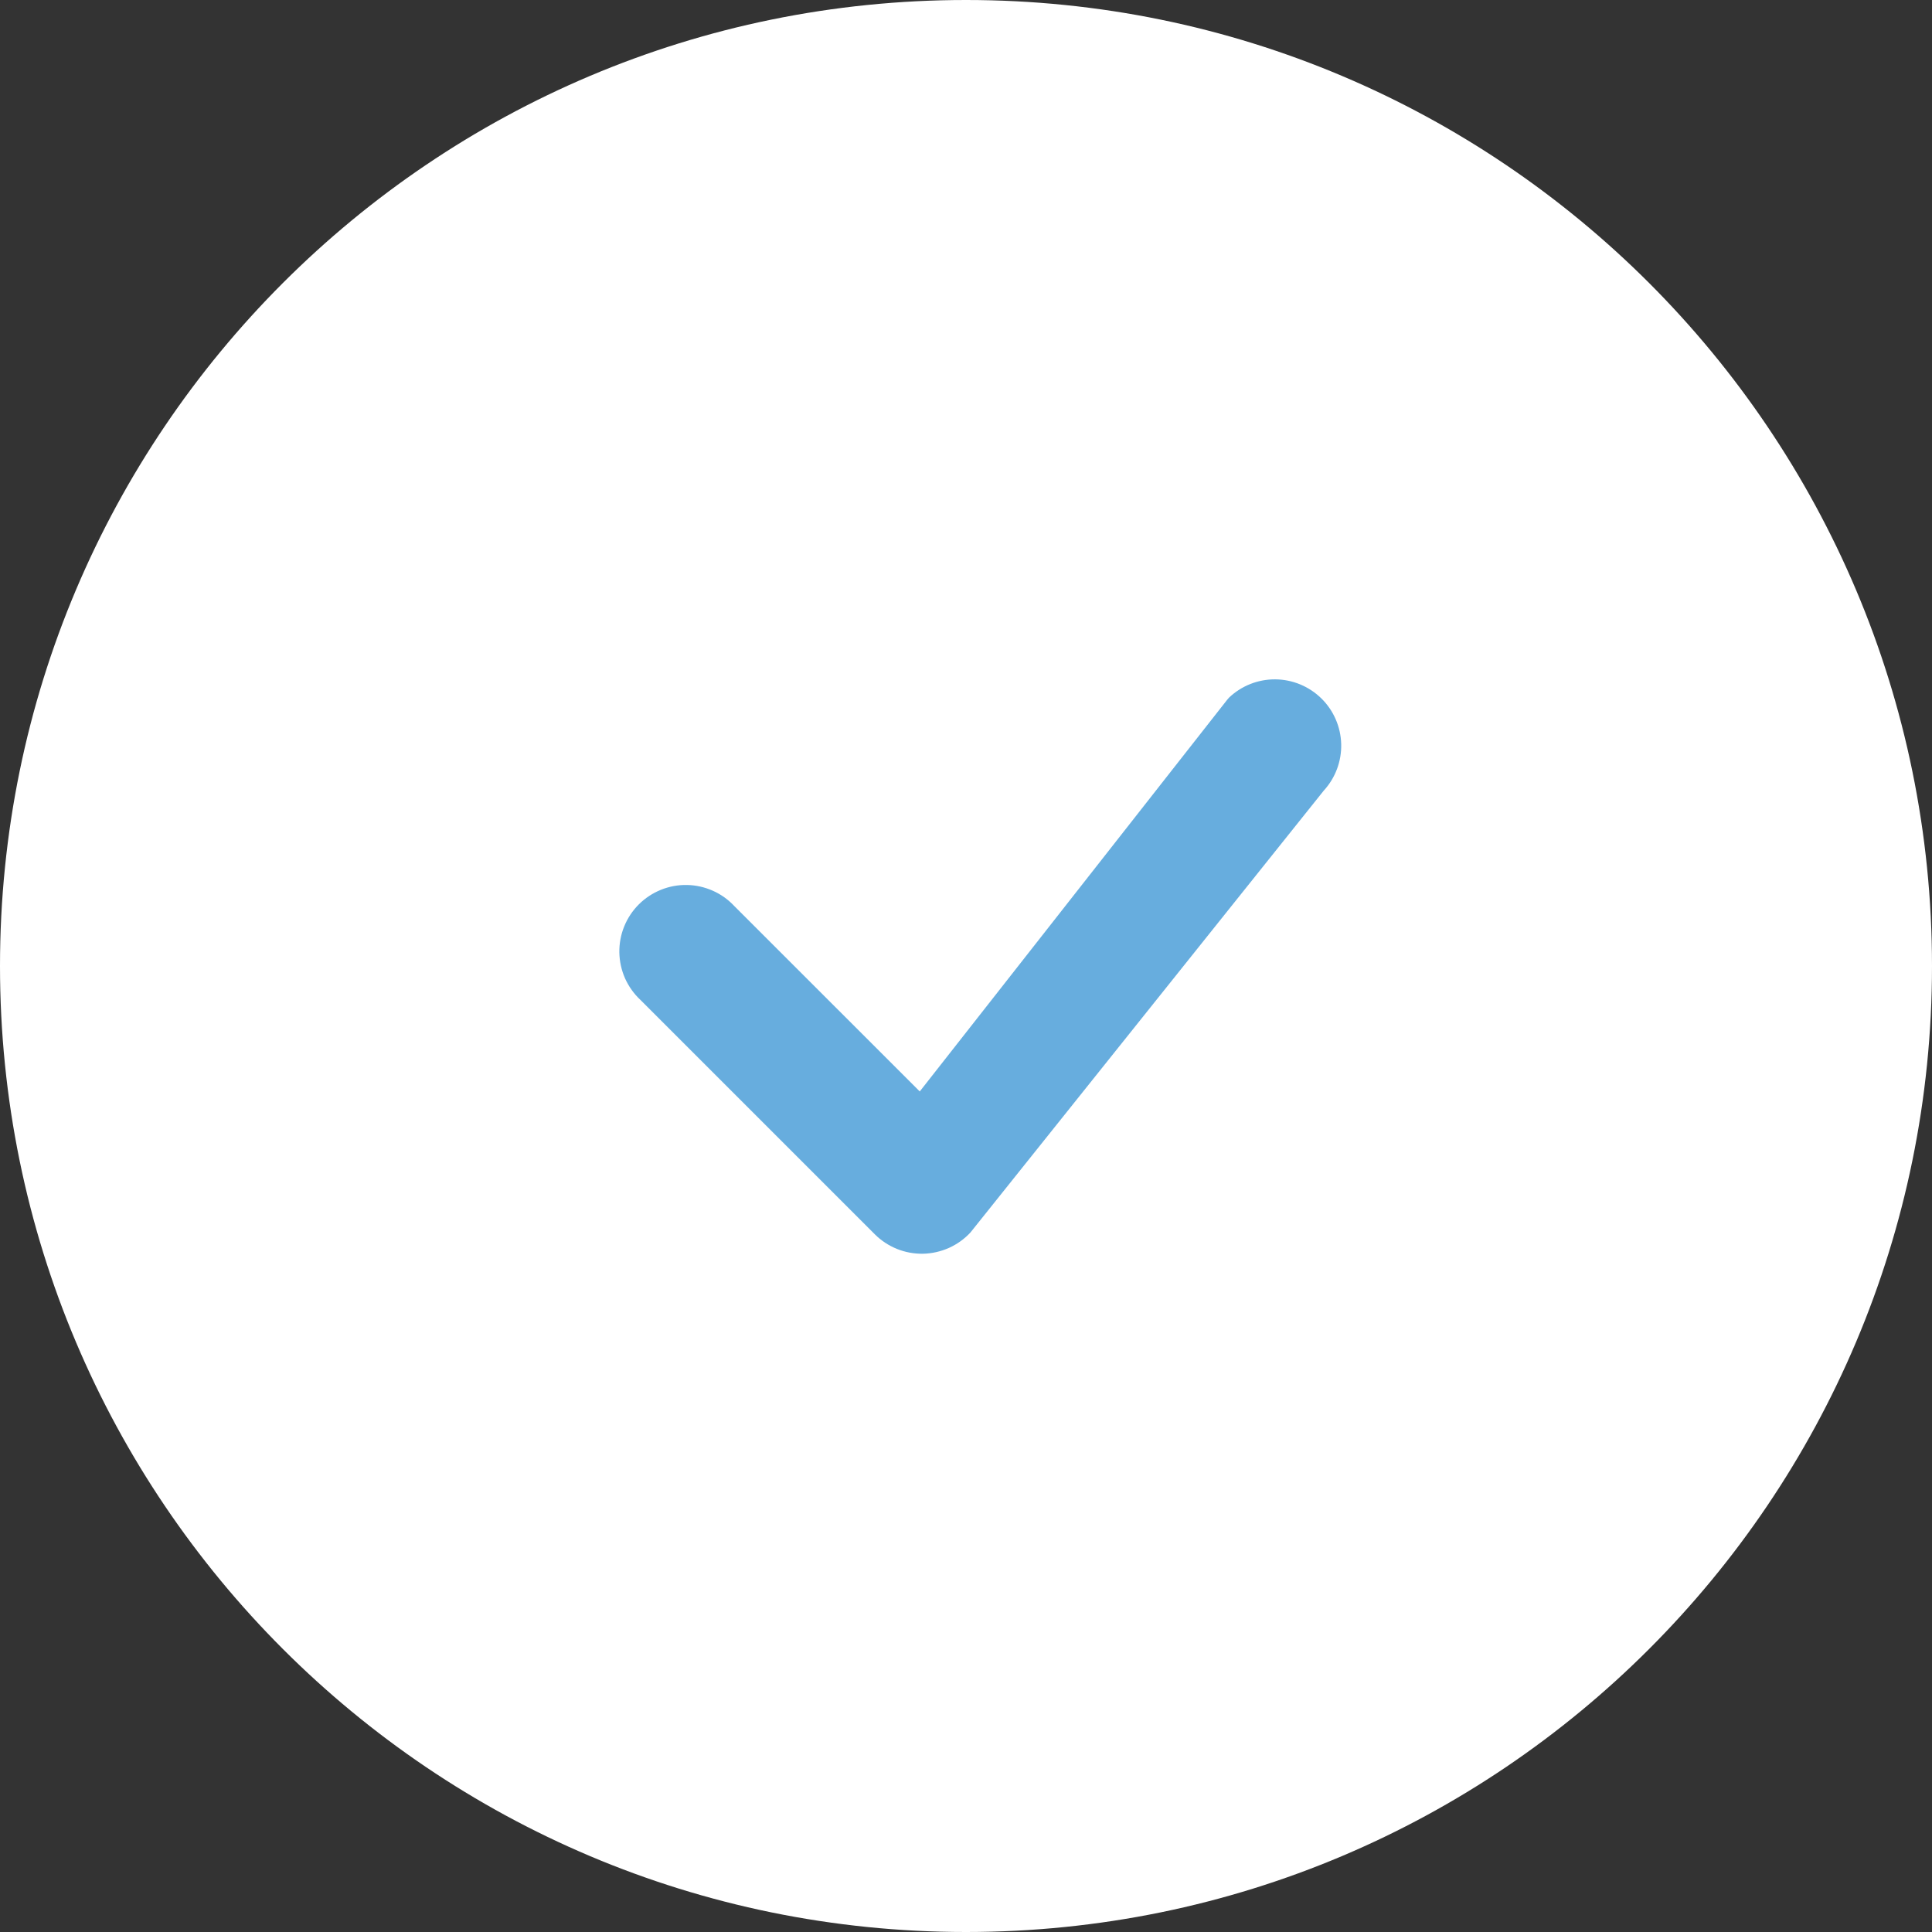
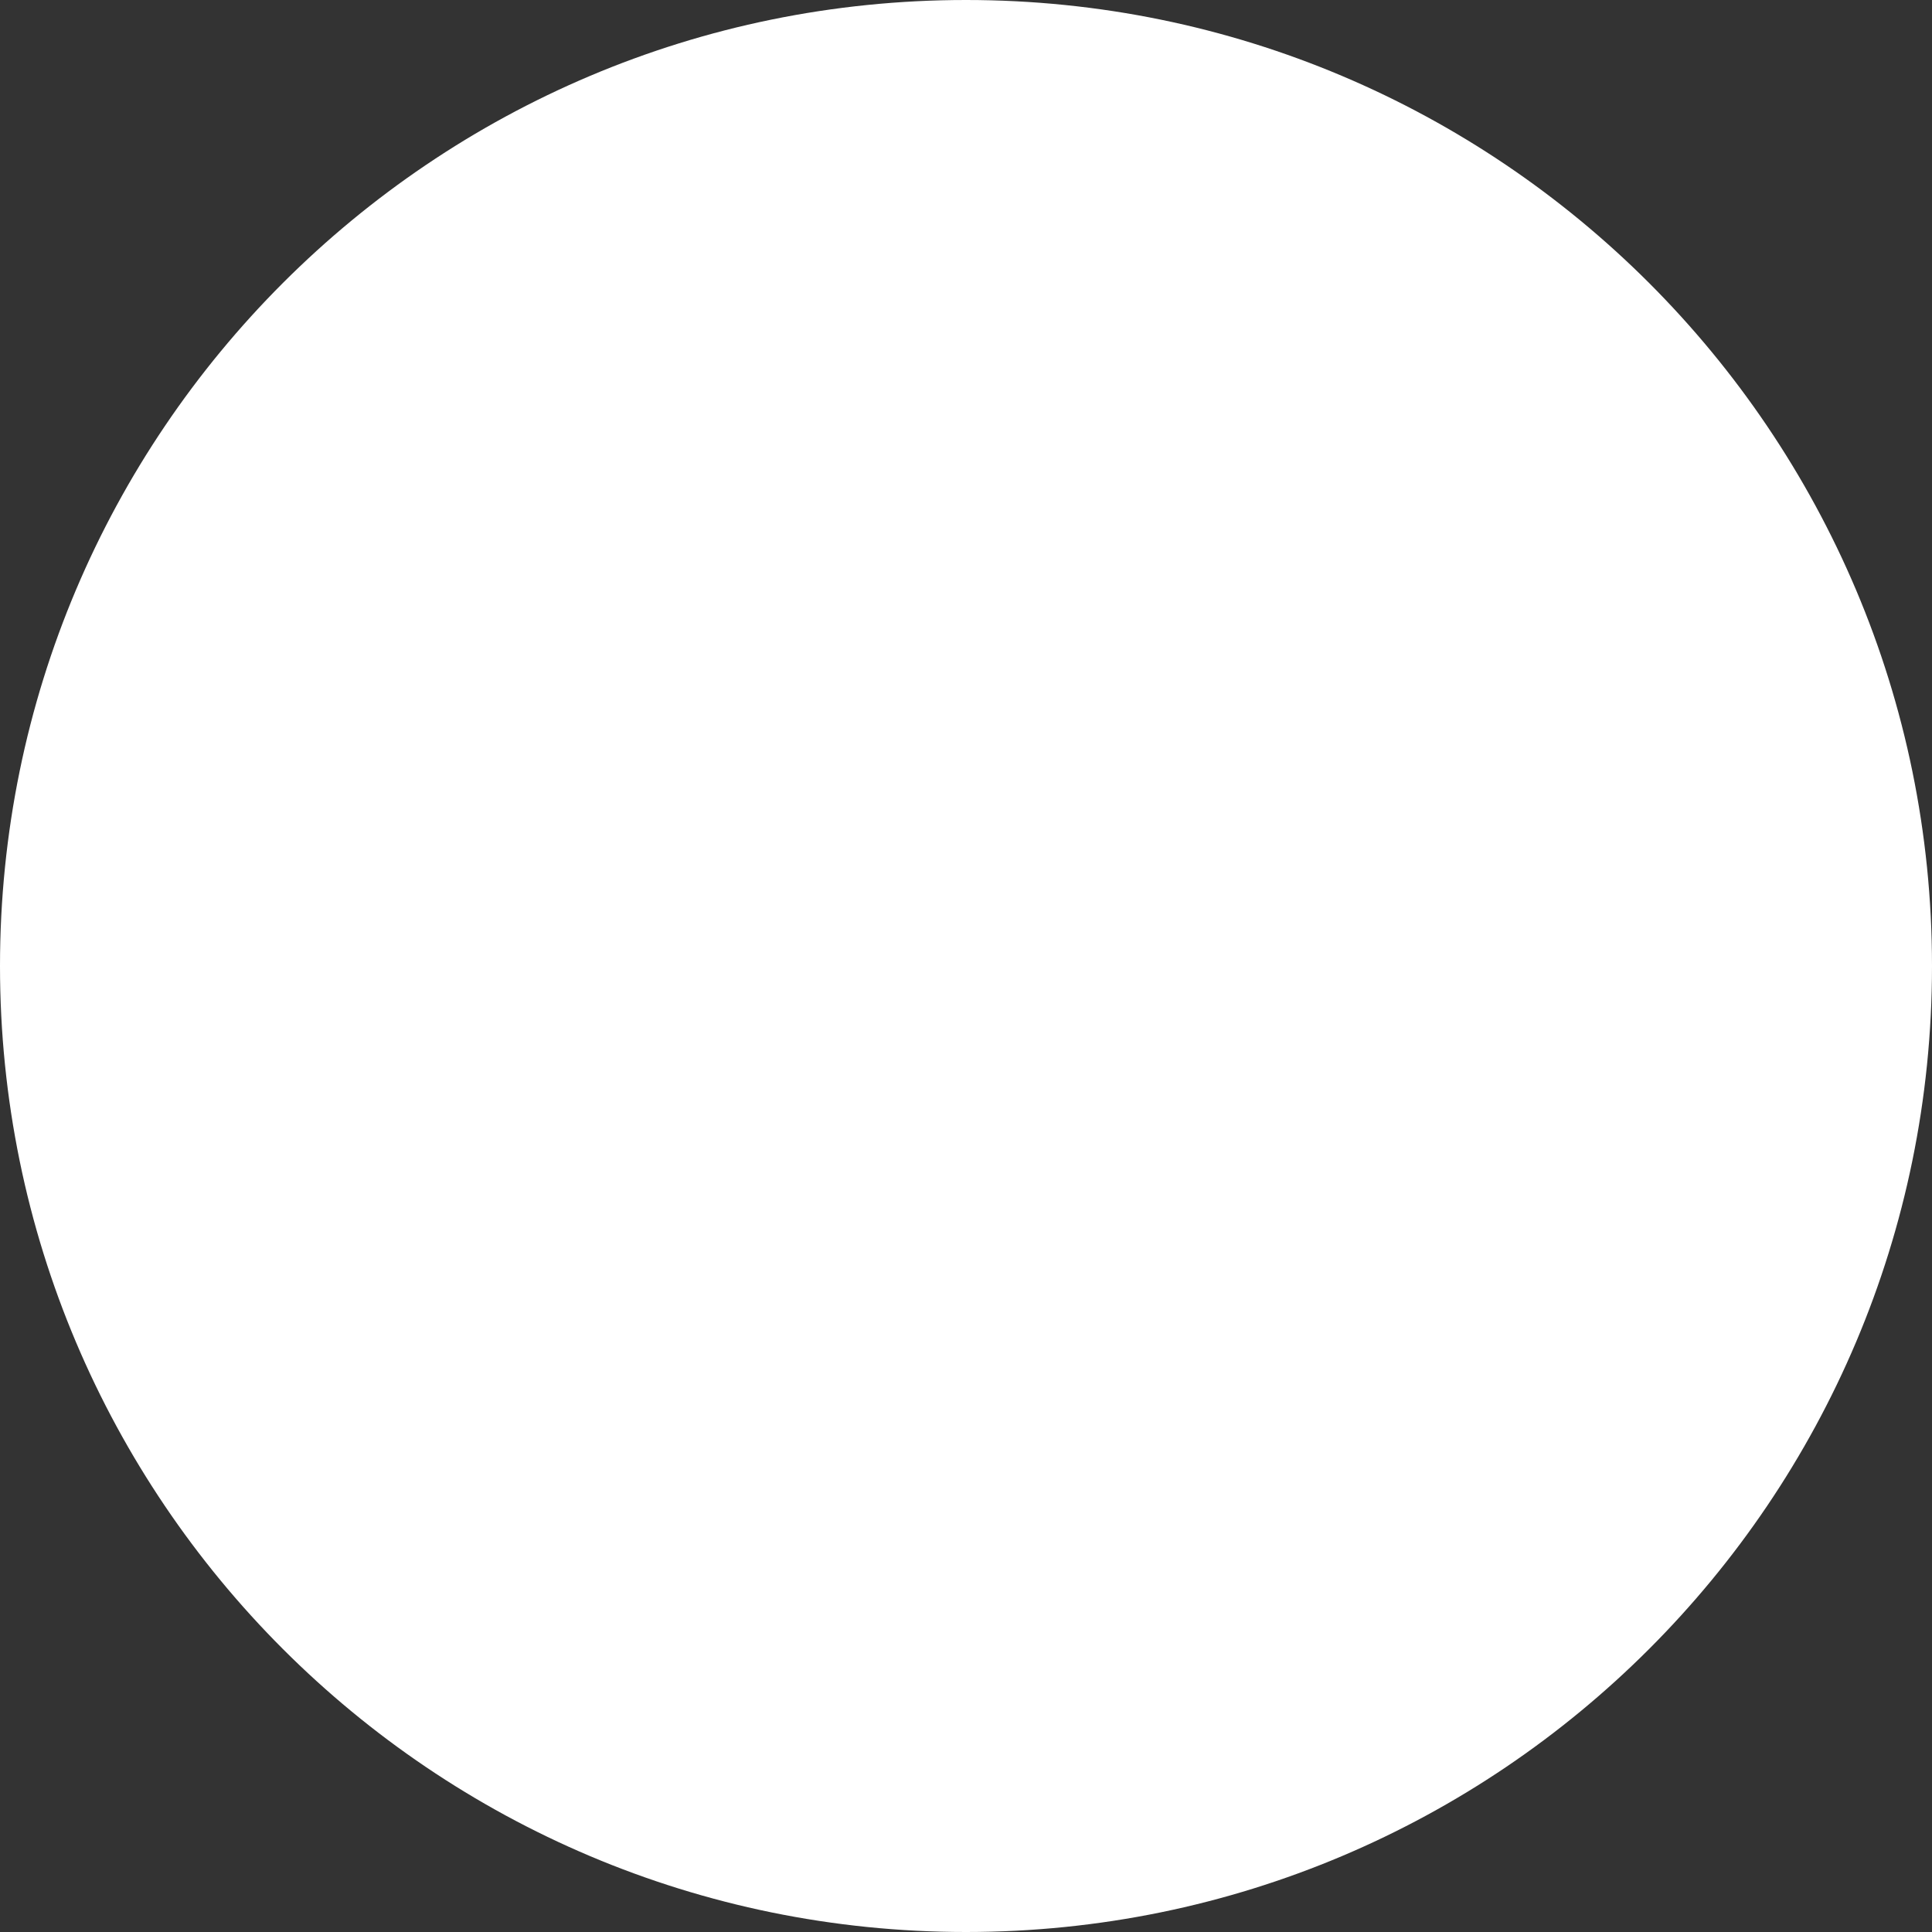
<svg xmlns="http://www.w3.org/2000/svg" width="30" height="30" viewBox="0 0 30 30" fill="none">
  <rect x="0" y="0" width="30" height="30" fill="#333333" stroke="none" />
  <g clip-path="url(#clip0_883_5)">
    <path d="M15 30C23.284 30 30 23.284 30 15C30 6.716 23.284 0 15 0C6.716 0 0 6.716 0 15C0 23.284 6.716 30 15 30Z" fill="white" />
-     <path d="M19.084 10.833C19.277 10.649 19.535 10.547 19.802 10.549C20.07 10.551 20.326 10.657 20.517 10.844C20.708 11.031 20.819 11.286 20.826 11.553C20.833 11.82 20.736 12.08 20.555 12.277L15.069 19.138C14.974 19.24 14.861 19.321 14.734 19.378C14.607 19.434 14.471 19.465 14.332 19.468C14.193 19.47 14.056 19.445 13.927 19.393C13.799 19.341 13.682 19.264 13.584 19.166L9.945 15.527C9.844 15.433 9.763 15.319 9.706 15.193C9.65 15.066 9.62 14.93 9.617 14.791C9.615 14.653 9.64 14.515 9.692 14.387C9.744 14.258 9.821 14.142 9.919 14.044C10.017 13.946 10.134 13.869 10.262 13.817C10.391 13.765 10.528 13.739 10.667 13.742C10.805 13.744 10.942 13.775 11.068 13.831C11.195 13.887 11.309 13.969 11.403 14.07L14.282 16.948L19.058 10.863L19.084 10.833Z" fill="#67ADDE" />
  </g>
  <defs>
    <clipPath id="clip0_883_5">
      <rect width="30" height="30" fill="white" />
    </clipPath>
  </defs>
</svg>